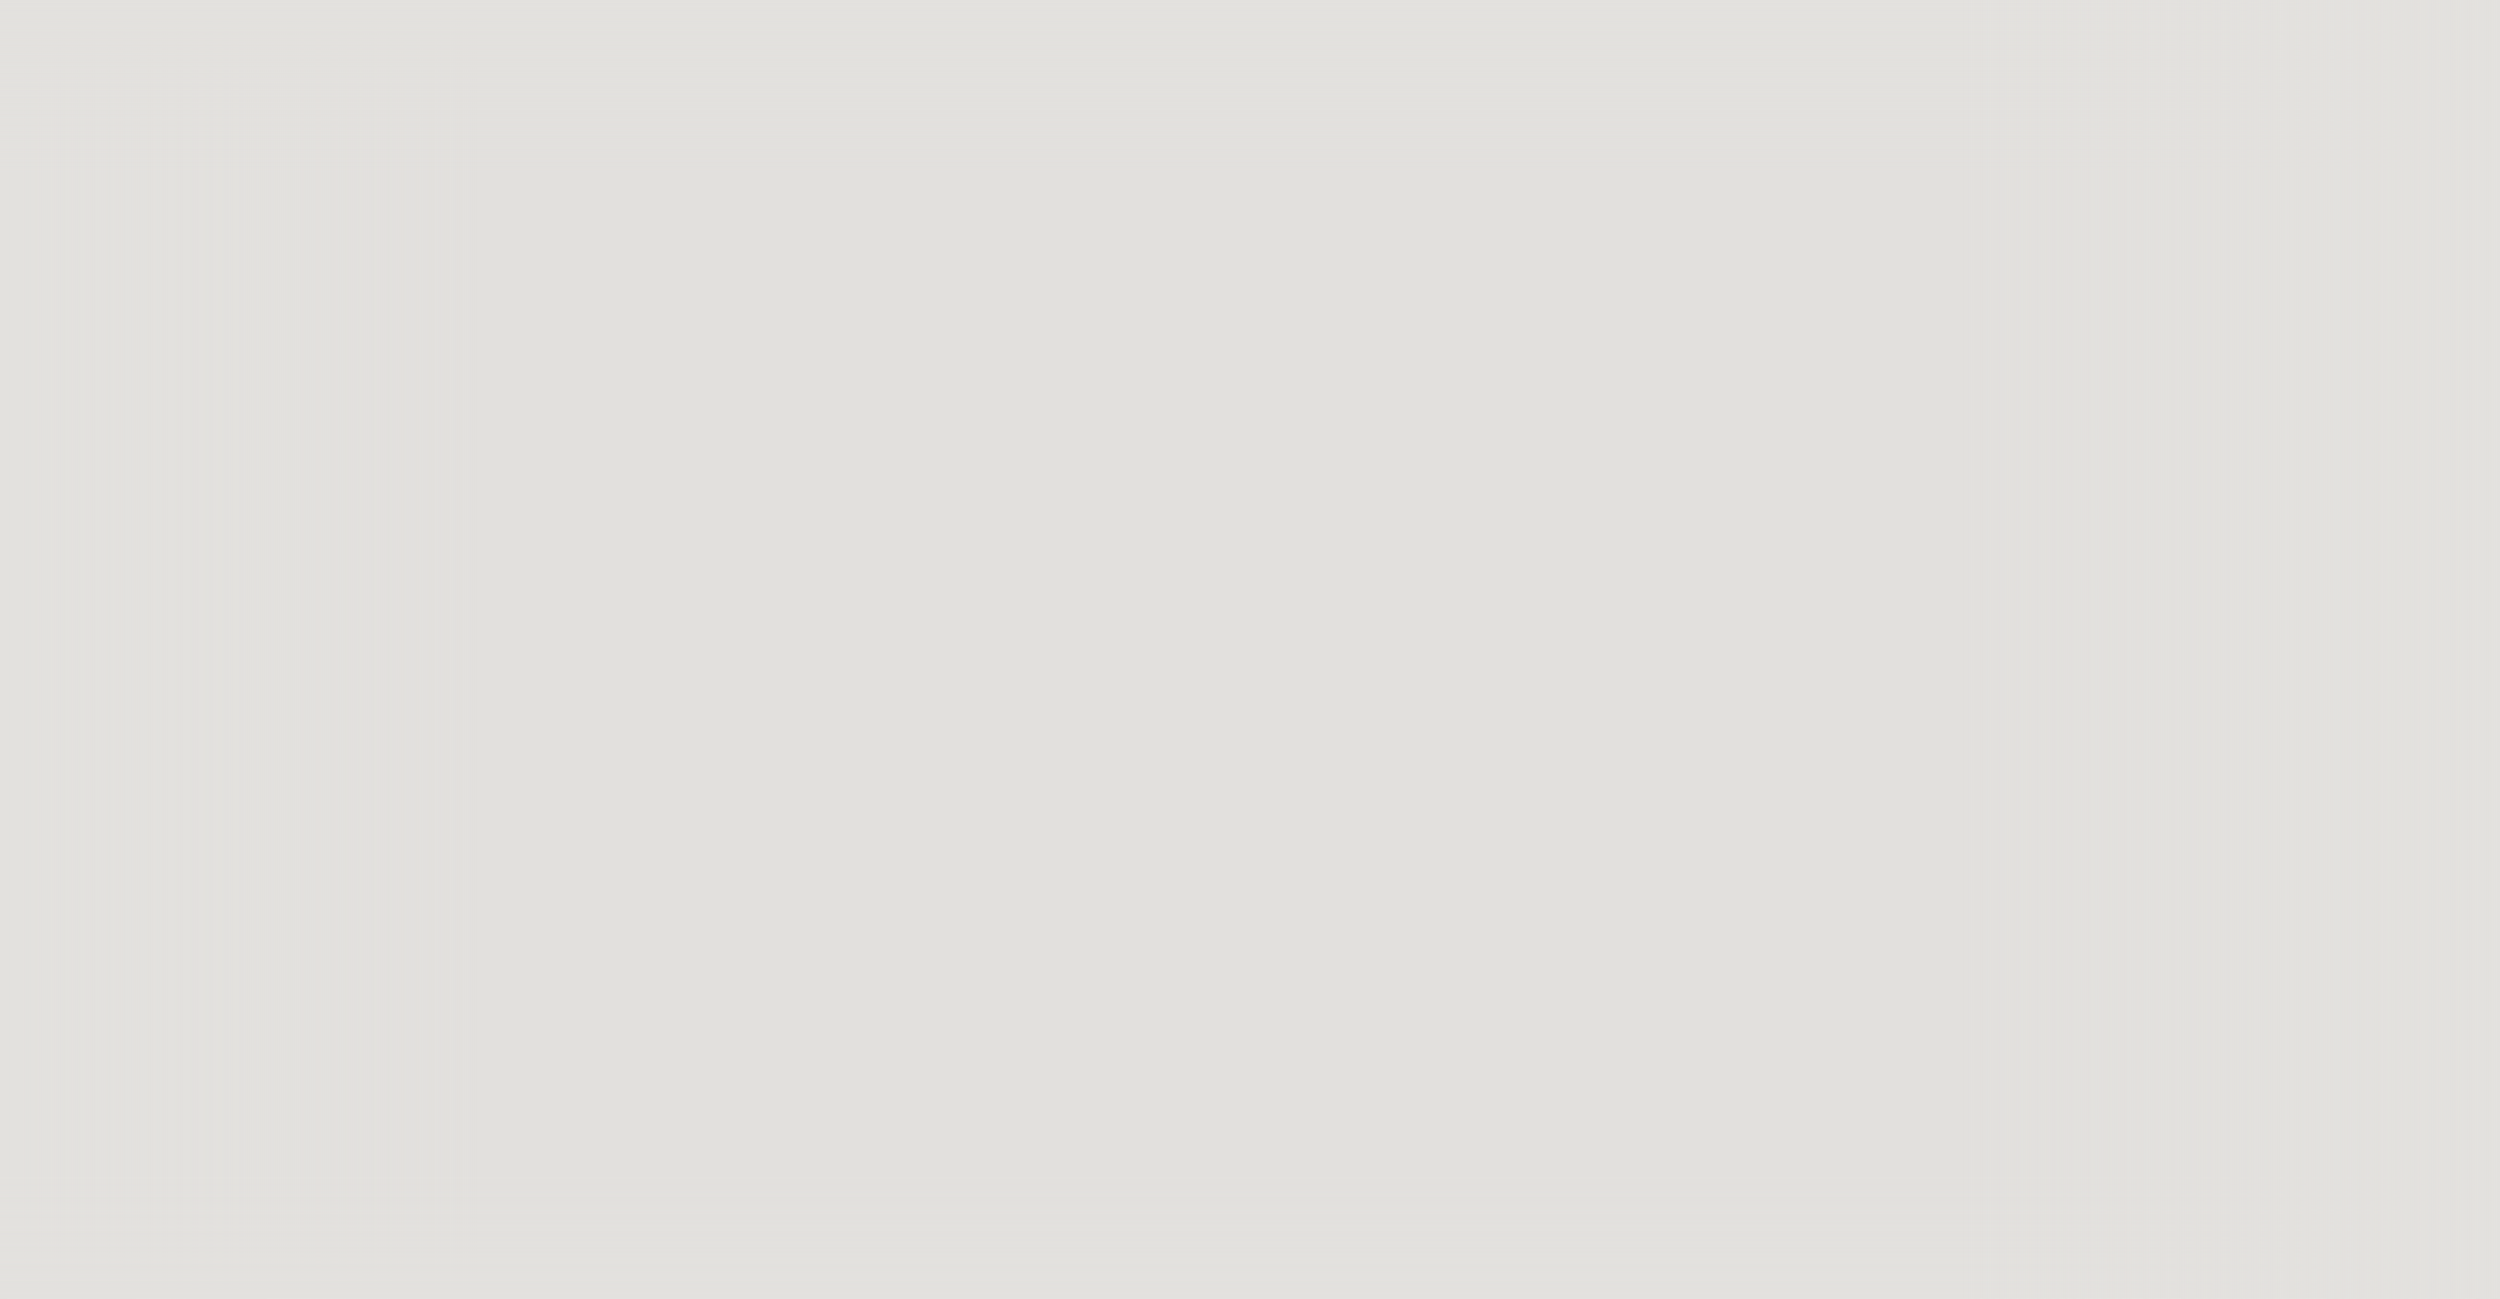
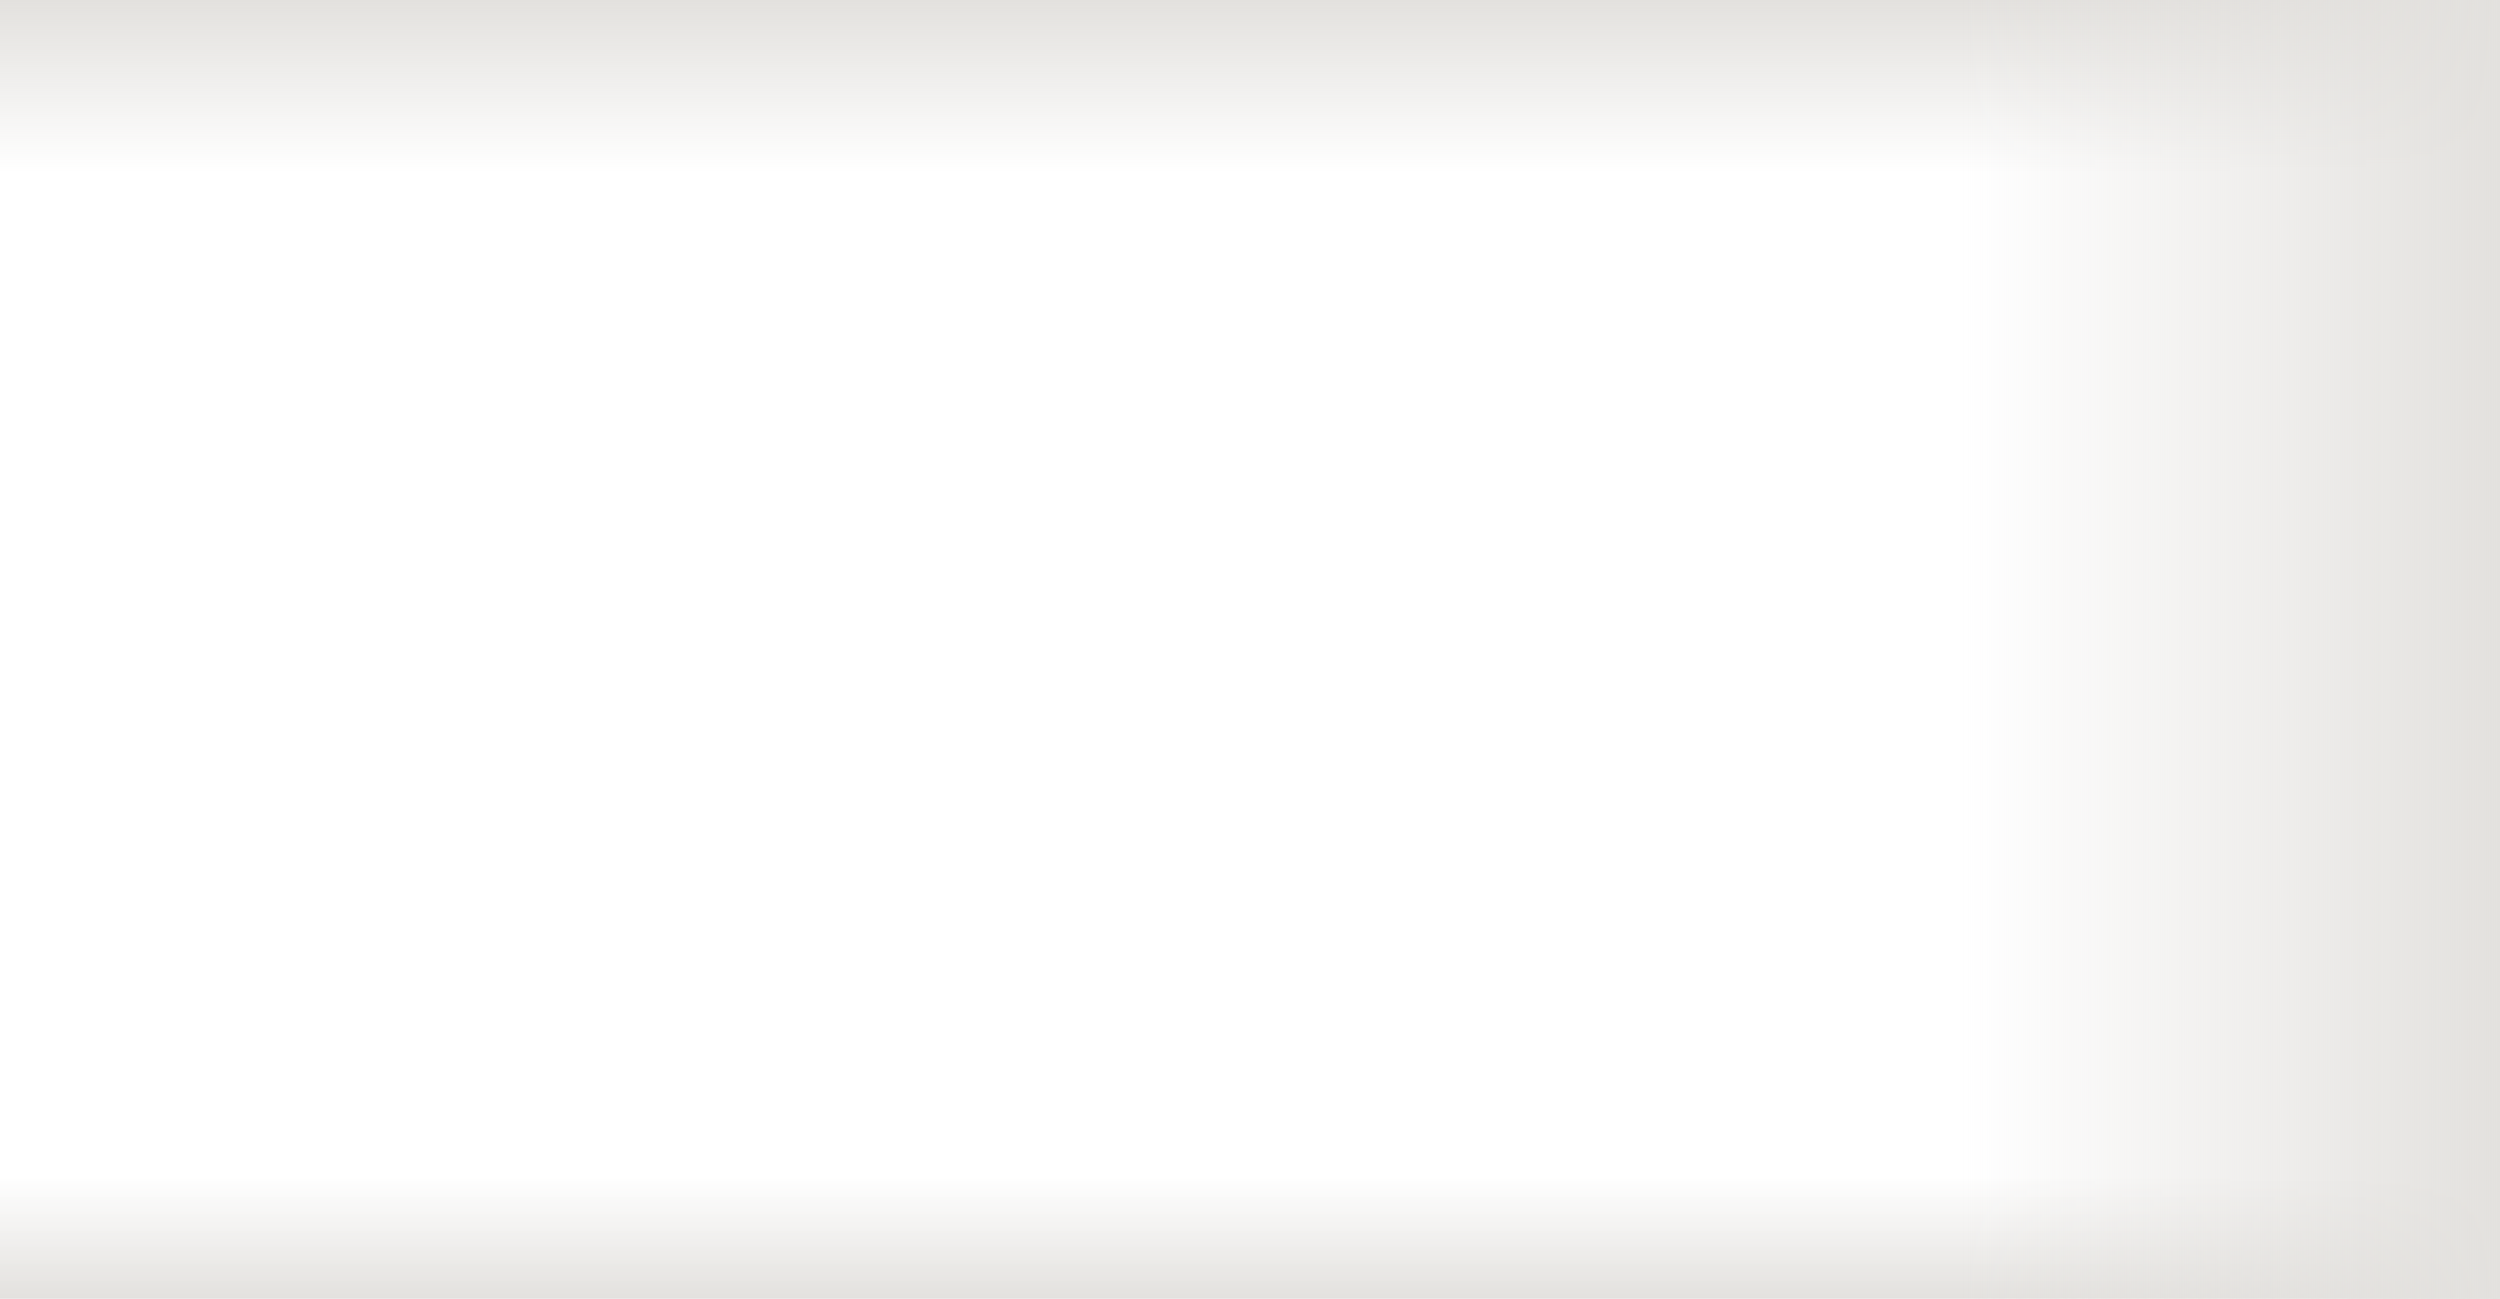
<svg xmlns="http://www.w3.org/2000/svg" width="616" height="320" fill="none">
-   <path fill="#E3E1DE" d="M0 0h616v320H0z" />
-   <path fill="url(#a)" fill-opacity=".1" d="M0 0h616v320H0z" />
-   <path fill="url(#b)" d="M0 0h616v320H0z" />
  <path fill="url(#c)" d="M0 0h616v320H0z" />
  <path fill="url(#d)" d="M0 0h616v320H0z" />
  <path fill="url(#e)" d="M0 0h616v320H0z" />
  <defs>
    <linearGradient id="b" x1="117.666" x2="0" y1="160.076" y2="160.076" gradientUnits="userSpaceOnUse">
      <stop stop-color="#E3E1DE" stop-opacity="0" />
      <stop offset="1" stop-color="#E3E1DE" />
    </linearGradient>
    <linearGradient id="c" x1="498.816" x2="498.816" y1="43" y2="0" gradientUnits="userSpaceOnUse">
      <stop stop-color="#E3E1DE" stop-opacity="0" />
      <stop offset="1" stop-color="#E3E1DE" />
    </linearGradient>
    <linearGradient id="d" x1="498.816" x2="498.816" y1="289.5" y2="320" gradientUnits="userSpaceOnUse">
      <stop stop-color="#E3E1DE" stop-opacity="0" />
      <stop offset="1" stop-color="#E3E1DE" />
    </linearGradient>
    <linearGradient id="e" x1="483" x2="616" y1="160.076" y2="160.076" gradientUnits="userSpaceOnUse">
      <stop stop-color="#E3E1DE" stop-opacity="0" />
      <stop offset="1" stop-color="#E3E1DE" />
    </linearGradient>
    <clipPath id="f">
-       <path fill="#fff" d="M0 0h60v60H0z" />
-     </clipPath>
+       </clipPath>
    <pattern id="a" width="1" height="1" patternTransform="matrix(30 0 0 30 293 290)" patternUnits="userSpaceOnUse" preserveAspectRatio="none" viewBox="0 0 60 60">
      <g fill="#4A4A4A" clip-path="url(#f)">
-         <path d="M10 49a1 1 0 1 1 0 2 1 1 0 0 1 0-2Zm10 0a1 1 0 1 1 0 2 1 1 0 0 1 0-2Zm10 0a1 1 0 1 1 0 2 1 1 0 0 1 0-2Zm10 0a1 1 0 1 1 0 2 1 1 0 0 1 0-2Zm10 0a1 1 0 1 1 0 2 1 1 0 0 1 0-2ZM10 39a1 1 0 1 1 0 2 1 1 0 0 1 0-2Zm10 0a1 1 0 1 1 0 2 1 1 0 0 1 0-2Zm10 0a1 1 0 1 1 0 2 1 1 0 0 1 0-2Zm10 0a1 1 0 1 1 0 2 1 1 0 0 1 0-2Zm10 0a1 1 0 1 1 0 2 1 1 0 0 1 0-2ZM10 29a1 1 0 1 1 0 2 1 1 0 0 1 0-2Zm10 0a1 1 0 1 1 0 2 1 1 0 0 1 0-2Zm10 0a1 1 0 1 1 0 2 1 1 0 0 1 0-2Zm10 0a1 1 0 1 1 0 2 1 1 0 0 1 0-2Zm10 0a1 1 0 1 1 0 2 1 1 0 0 1 0-2ZM10 19a1 1 0 1 1 0 2 1 1 0 0 1 0-2Zm10 0a1 1 0 1 1 0 2 1 1 0 0 1 0-2Zm10 0a1 1 0 1 1 0 2 1 1 0 0 1 0-2Zm10 0a1 1 0 1 1 0 2 1 1 0 0 1 0-2Zm10 0a1 1 0 1 1 0 2 1 1 0 0 1 0-2ZM10 9a1 1 0 1 1 0 2 1 1 0 0 1 0-2Zm10 0a1 1 0 1 1 0 2 1 1 0 0 1 0-2Zm10 0a1 1 0 1 1 0 2 1 1 0 0 1 0-2Zm10 0a1 1 0 1 1 0 2 1 1 0 0 1 0-2Zm10 0a1 1 0 1 1 0 2 1 1 0 0 1 0-2Z" />
        <path fill-rule="evenodd" d="M60-2a2 2 0 1 1 0 4v7a1 1 0 1 1 0 2v8a1 1 0 1 1 0 2v8a1 1 0 1 1 0 2v8a1 1 0 1 1 0 2v8a1 1 0 1 1 0 2v7a2 2 0 1 1-2 2h-7a1 1 0 1 1-2 0h-8a1 1 0 1 1-2 0h-8a1 1 0 1 1-2 0h-8a1 1 0 1 1-2 0h-8a1 1 0 1 1-2 0H2a2 2 0 1 1-2-2v-7a1 1 0 1 1 0-2v-8a1 1 0 1 1 0-2v-8a1 1 0 1 1 0-2v-8a1 1 0 1 1 0-2v-8a1 1 0 1 1 0-2V2a2 2 0 1 1 2-2h7a1 1 0 1 1 2 0h8a1 1 0 1 1 2 0h8a1 1 0 1 1 2 0h8a1 1 0 1 1 2 0h8a1 1 0 1 1 2 0h7a2 2 0 0 1 2-2ZM1.982.25A1.996 1.996 0 0 1 .25 1.981v7.051a1 1 0 0 1 0 1.935v8.065a1 1 0 0 1 0 1.935v8.065a1 1 0 0 1 0 1.935v8.065a1 1 0 0 1 0 1.935v8.065a1 1 0 0 1 0 1.935v7.05c.904.113 1.62.828 1.732 1.733h7.051a.999.999 0 0 1 1.934 0h8.066a.999.999 0 0 1 1.934 0h8.066a.999.999 0 0 1 1.934 0h8.066a.999.999 0 0 1 1.934 0h8.066a.999.999 0 0 1 1.934 0h7.05a1.997 1.997 0 0 1 1.733-1.732v-7.051a.999.999 0 0 1 0-1.935v-8.065a.999.999 0 0 1 0-1.935v-8.065a.999.999 0 0 1 0-1.935v-8.065a.999.999 0 0 1 0-1.935v-8.065a.999.999 0 0 1 0-1.935v-7.05A1.996 1.996 0 0 1 58.018.25h-7.051a.999.999 0 0 1-1.934 0h-8.066a.999.999 0 0 1-1.934 0h-8.066a.999.999 0 0 1-1.934 0h-8.066a.999.999 0 0 1-1.934 0h-8.066a.999.999 0 0 1-1.934 0h-7.05Z" clip-rule="evenodd" />
      </g>
    </pattern>
  </defs>
</svg>